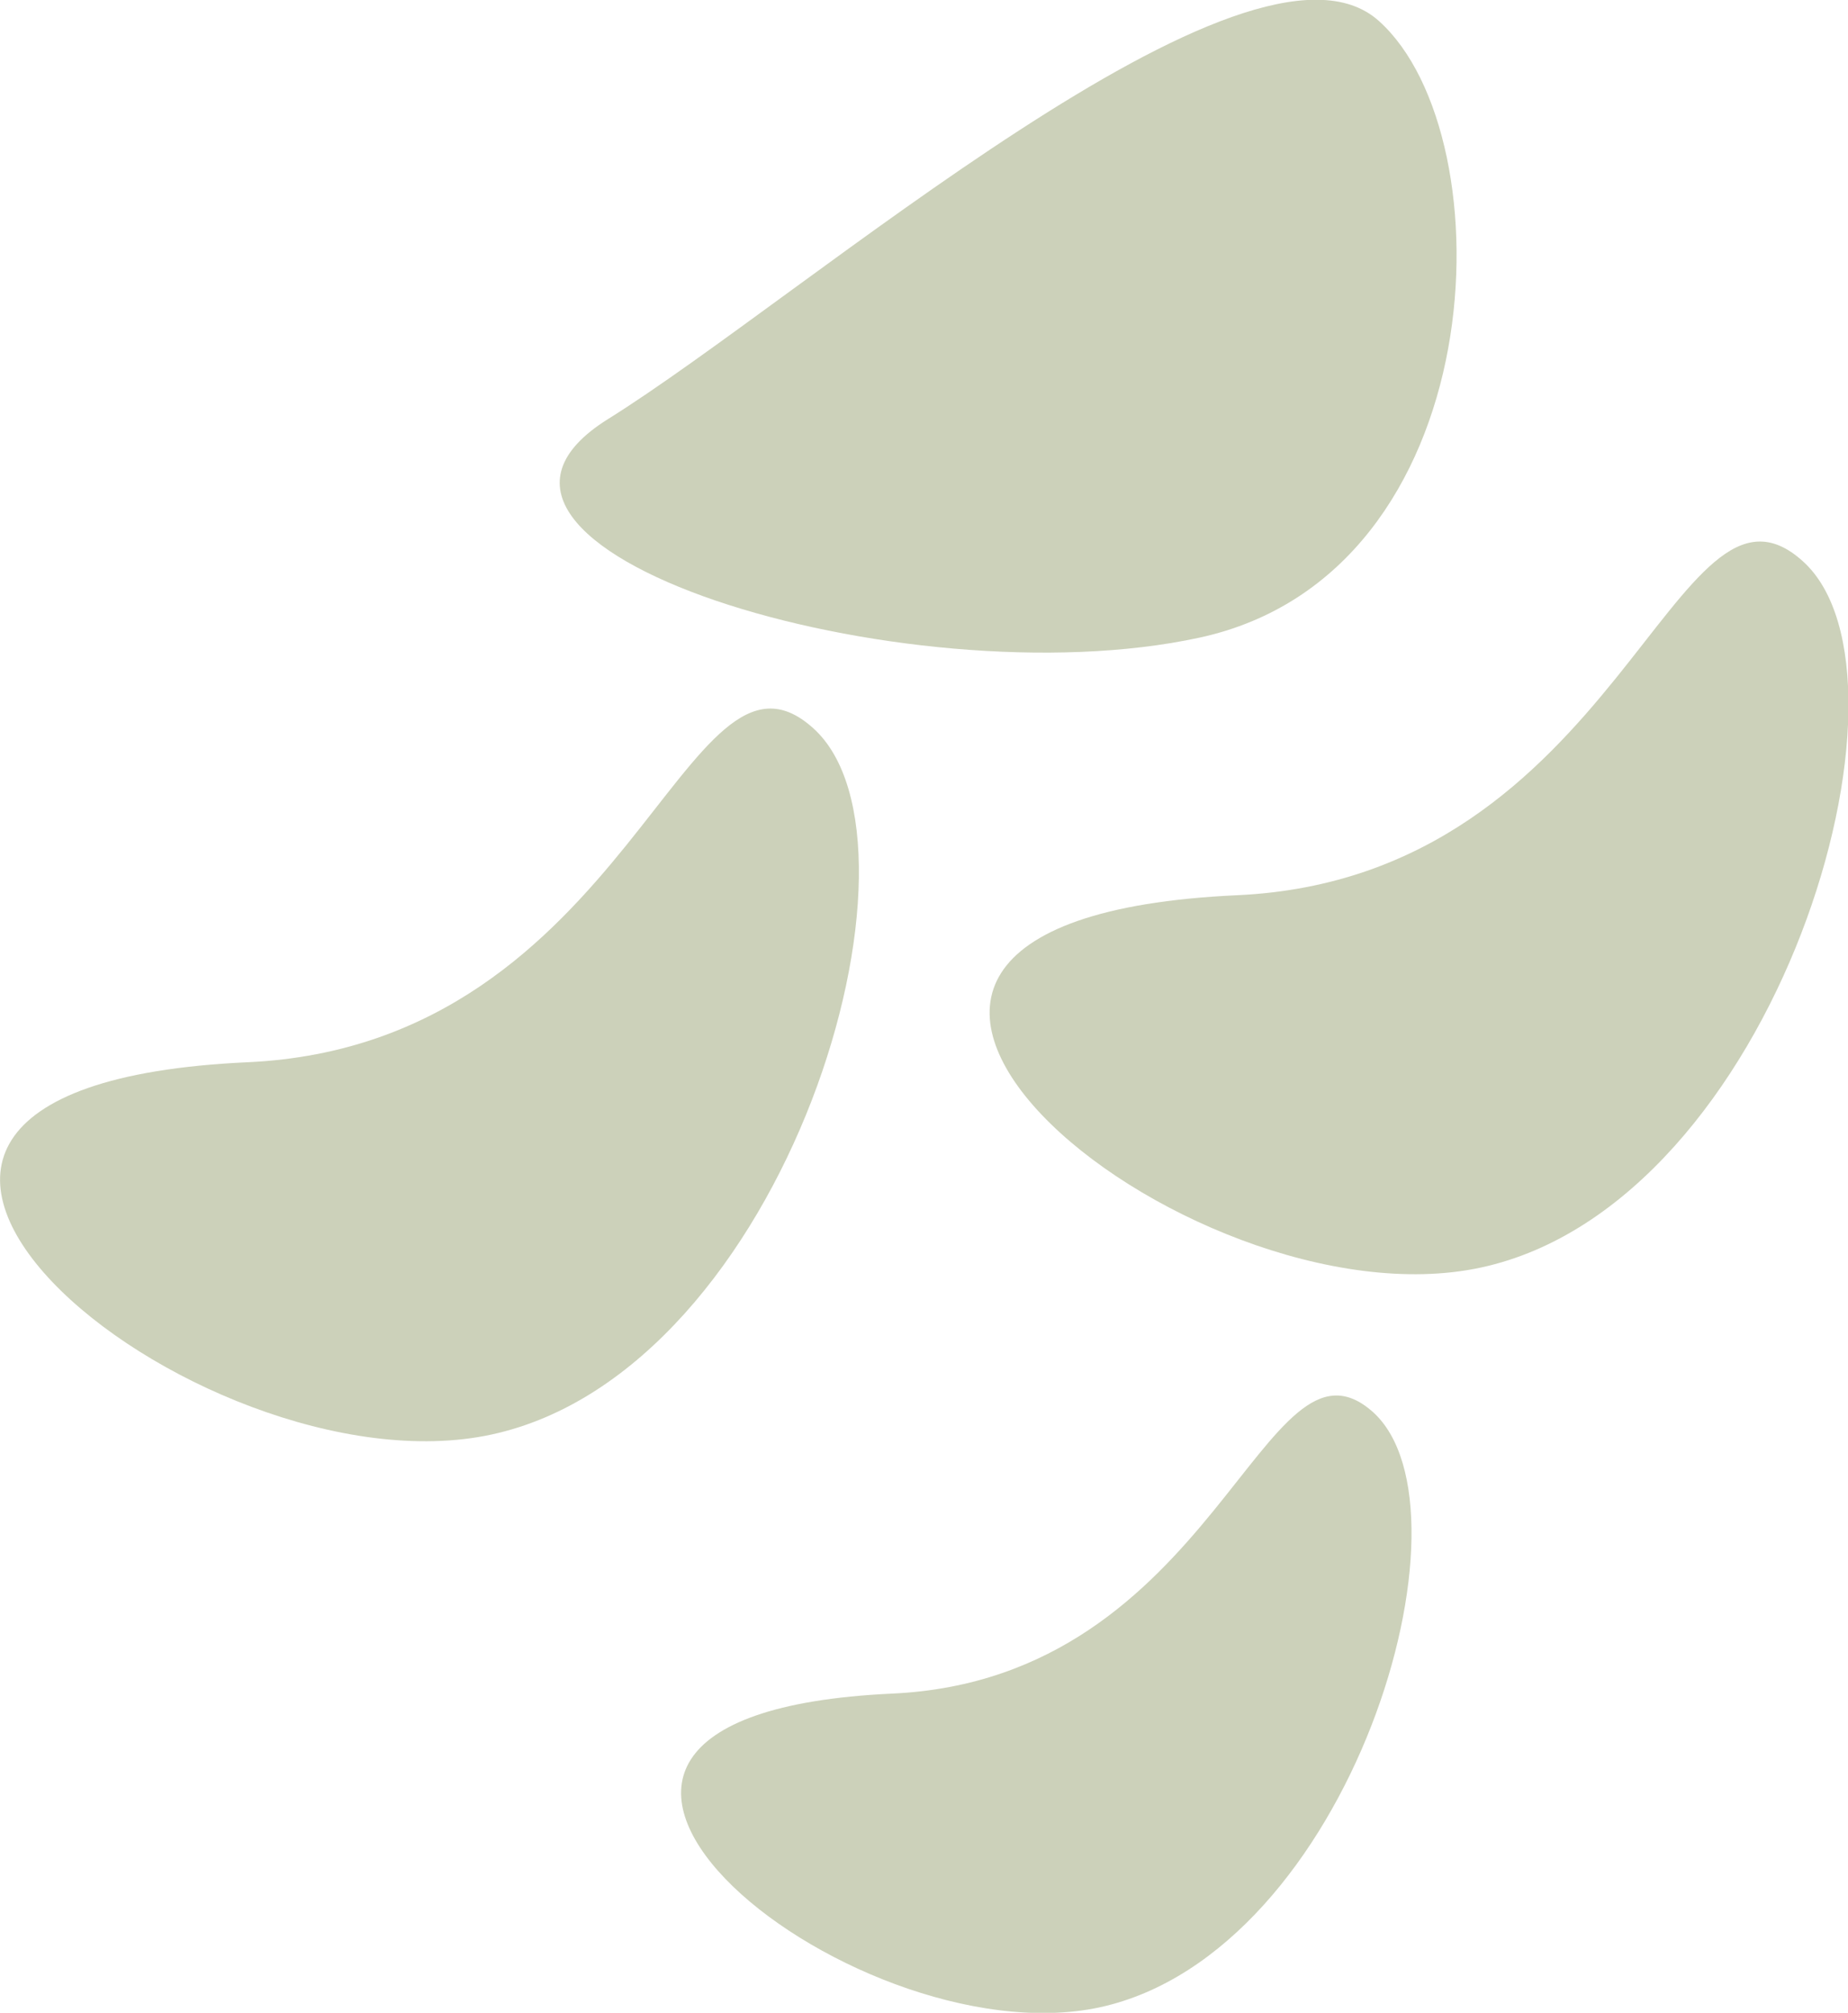
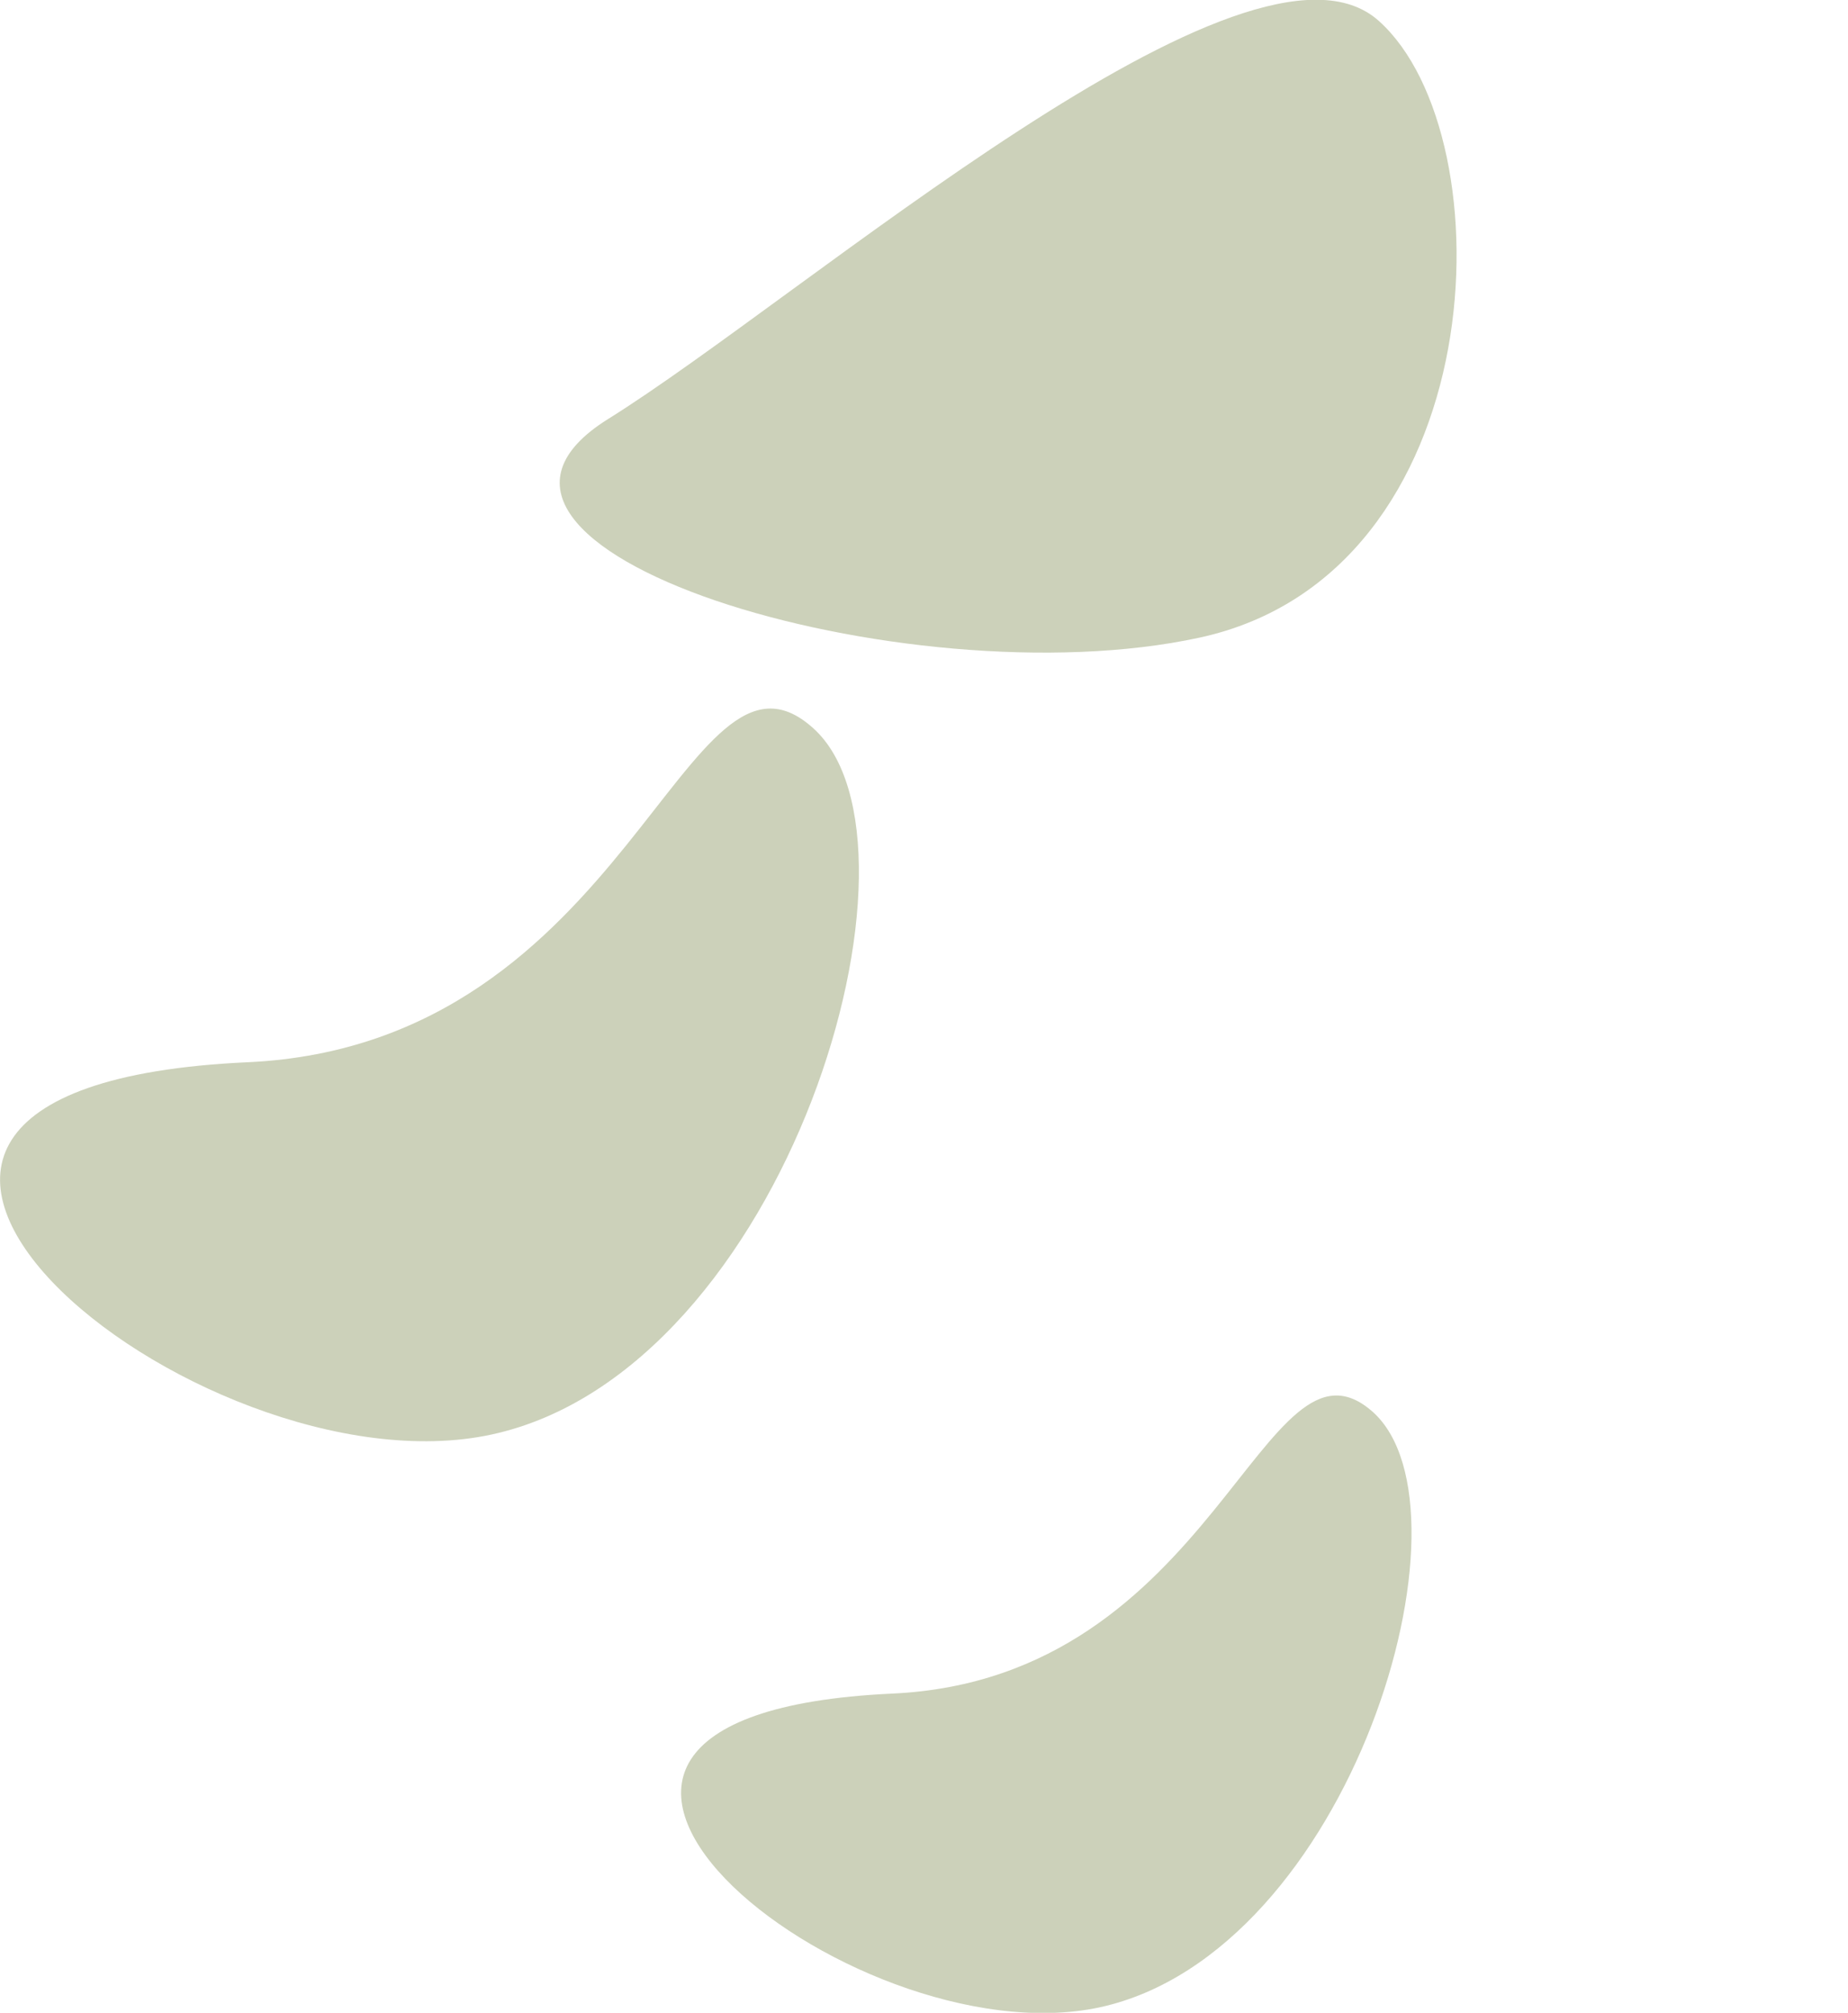
<svg xmlns="http://www.w3.org/2000/svg" version="1.1" x="0px" y="0px" viewBox="0 0 236.8 257.9" style="enable-background:new 0 0 236.8 257.9;" xml:space="preserve">
  <style type="text/css"> .st0{fill:#CCD1BA;} .st1{fill:#A7BEE5;} .st2{fill:#E2D2DB;} .st3{fill:#F9F7F4;} .st4{fill:#988941;} .st5{fill:#DE5327;} .st6{fill:none;} </style>
  <g id="Background"> </g>
  <g id="Graphic_Elements">
    <g>
      <path class="st0" d="M77.9,53.7c25.2-15.7,82.3-65.9,98.8-51c16.5,14.8,14.8,70.8-23,79S51.5,70.2,77.9,53.7z" />
      <path class="st0" d="M31.8,136.1c49.1-2.3,56-57.6,72.4-42.8c16.5,14.8-3.3,82.3-41.2,90.5C25.2,192-39,139.3,31.8,136.1z" />
-       <path class="st0" d="M158.6,114.7c49.1-2.3,56-57.6,72.4-42.8c16.5,14.8-3.3,82.3-41.2,90.5C152,170.6,87.8,117.9,158.6,114.7z" />
      <path class="st0" d="M114.3,217c41.7-1.9,47.6-48.5,61.6-36.1c14,12.5-2.8,69.3-35,76.3C108.7,264.1,54.1,219.8,114.3,217z" />
    </g>
  </g>
</svg>